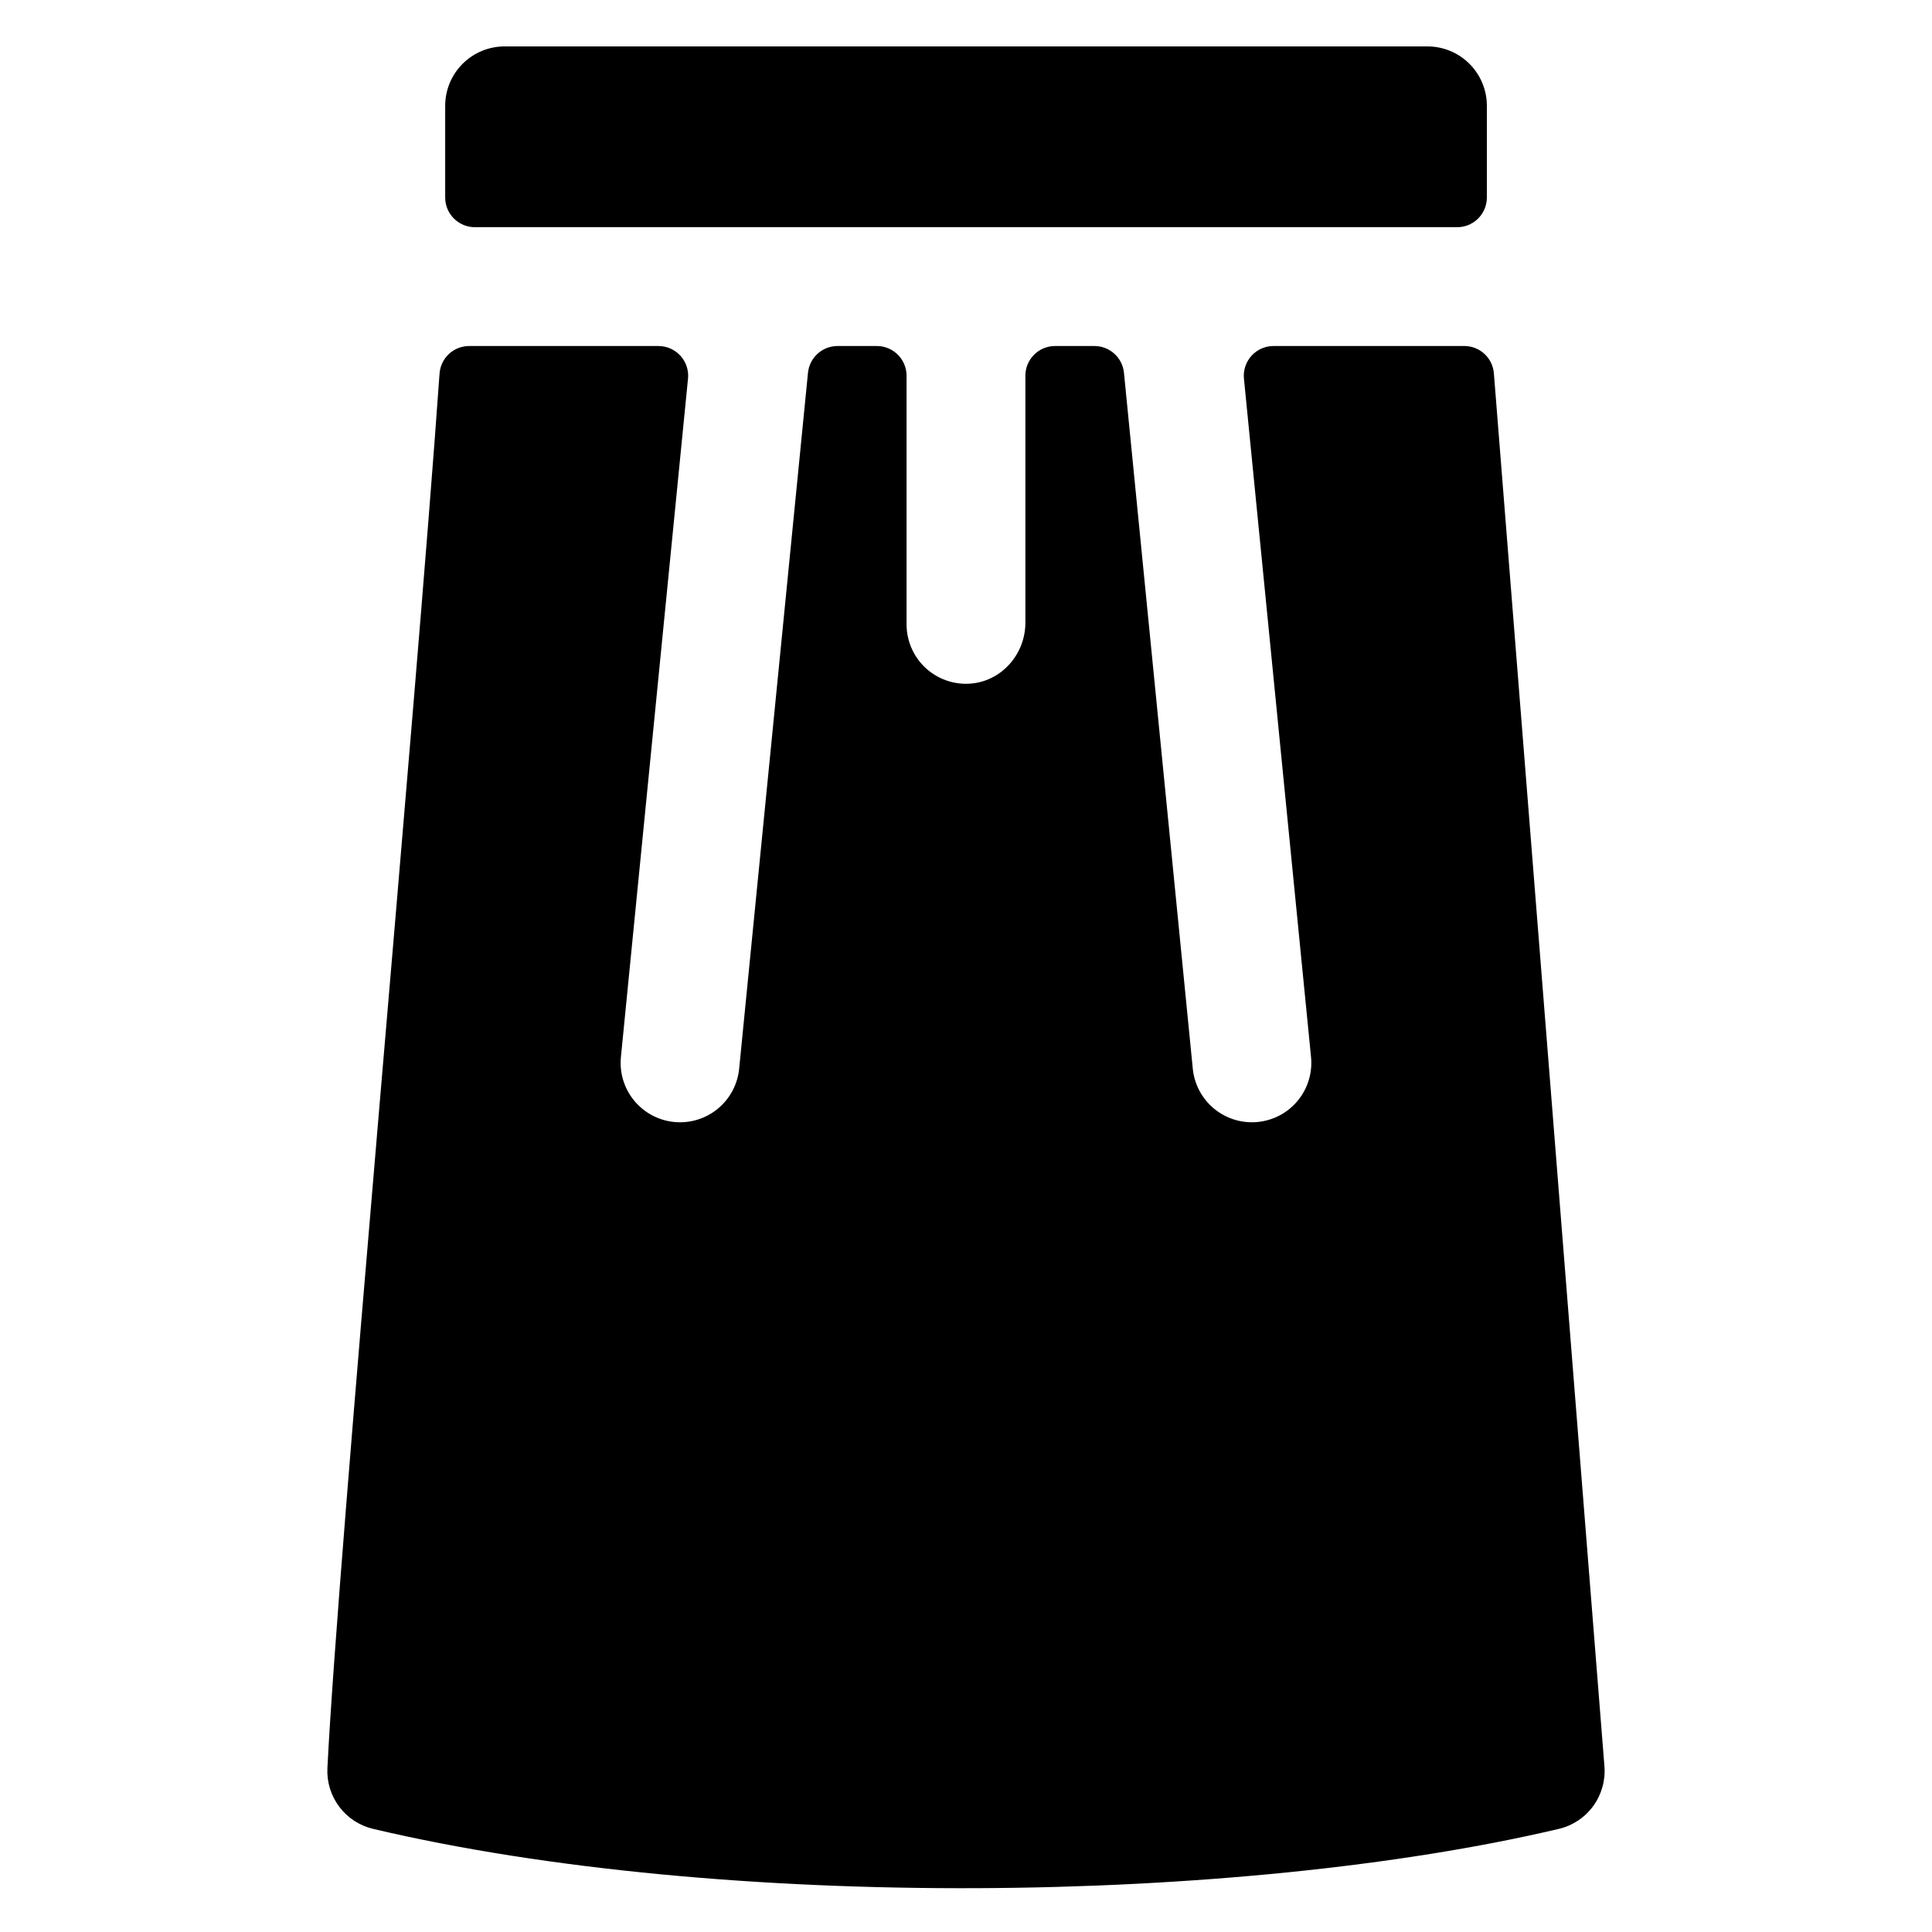
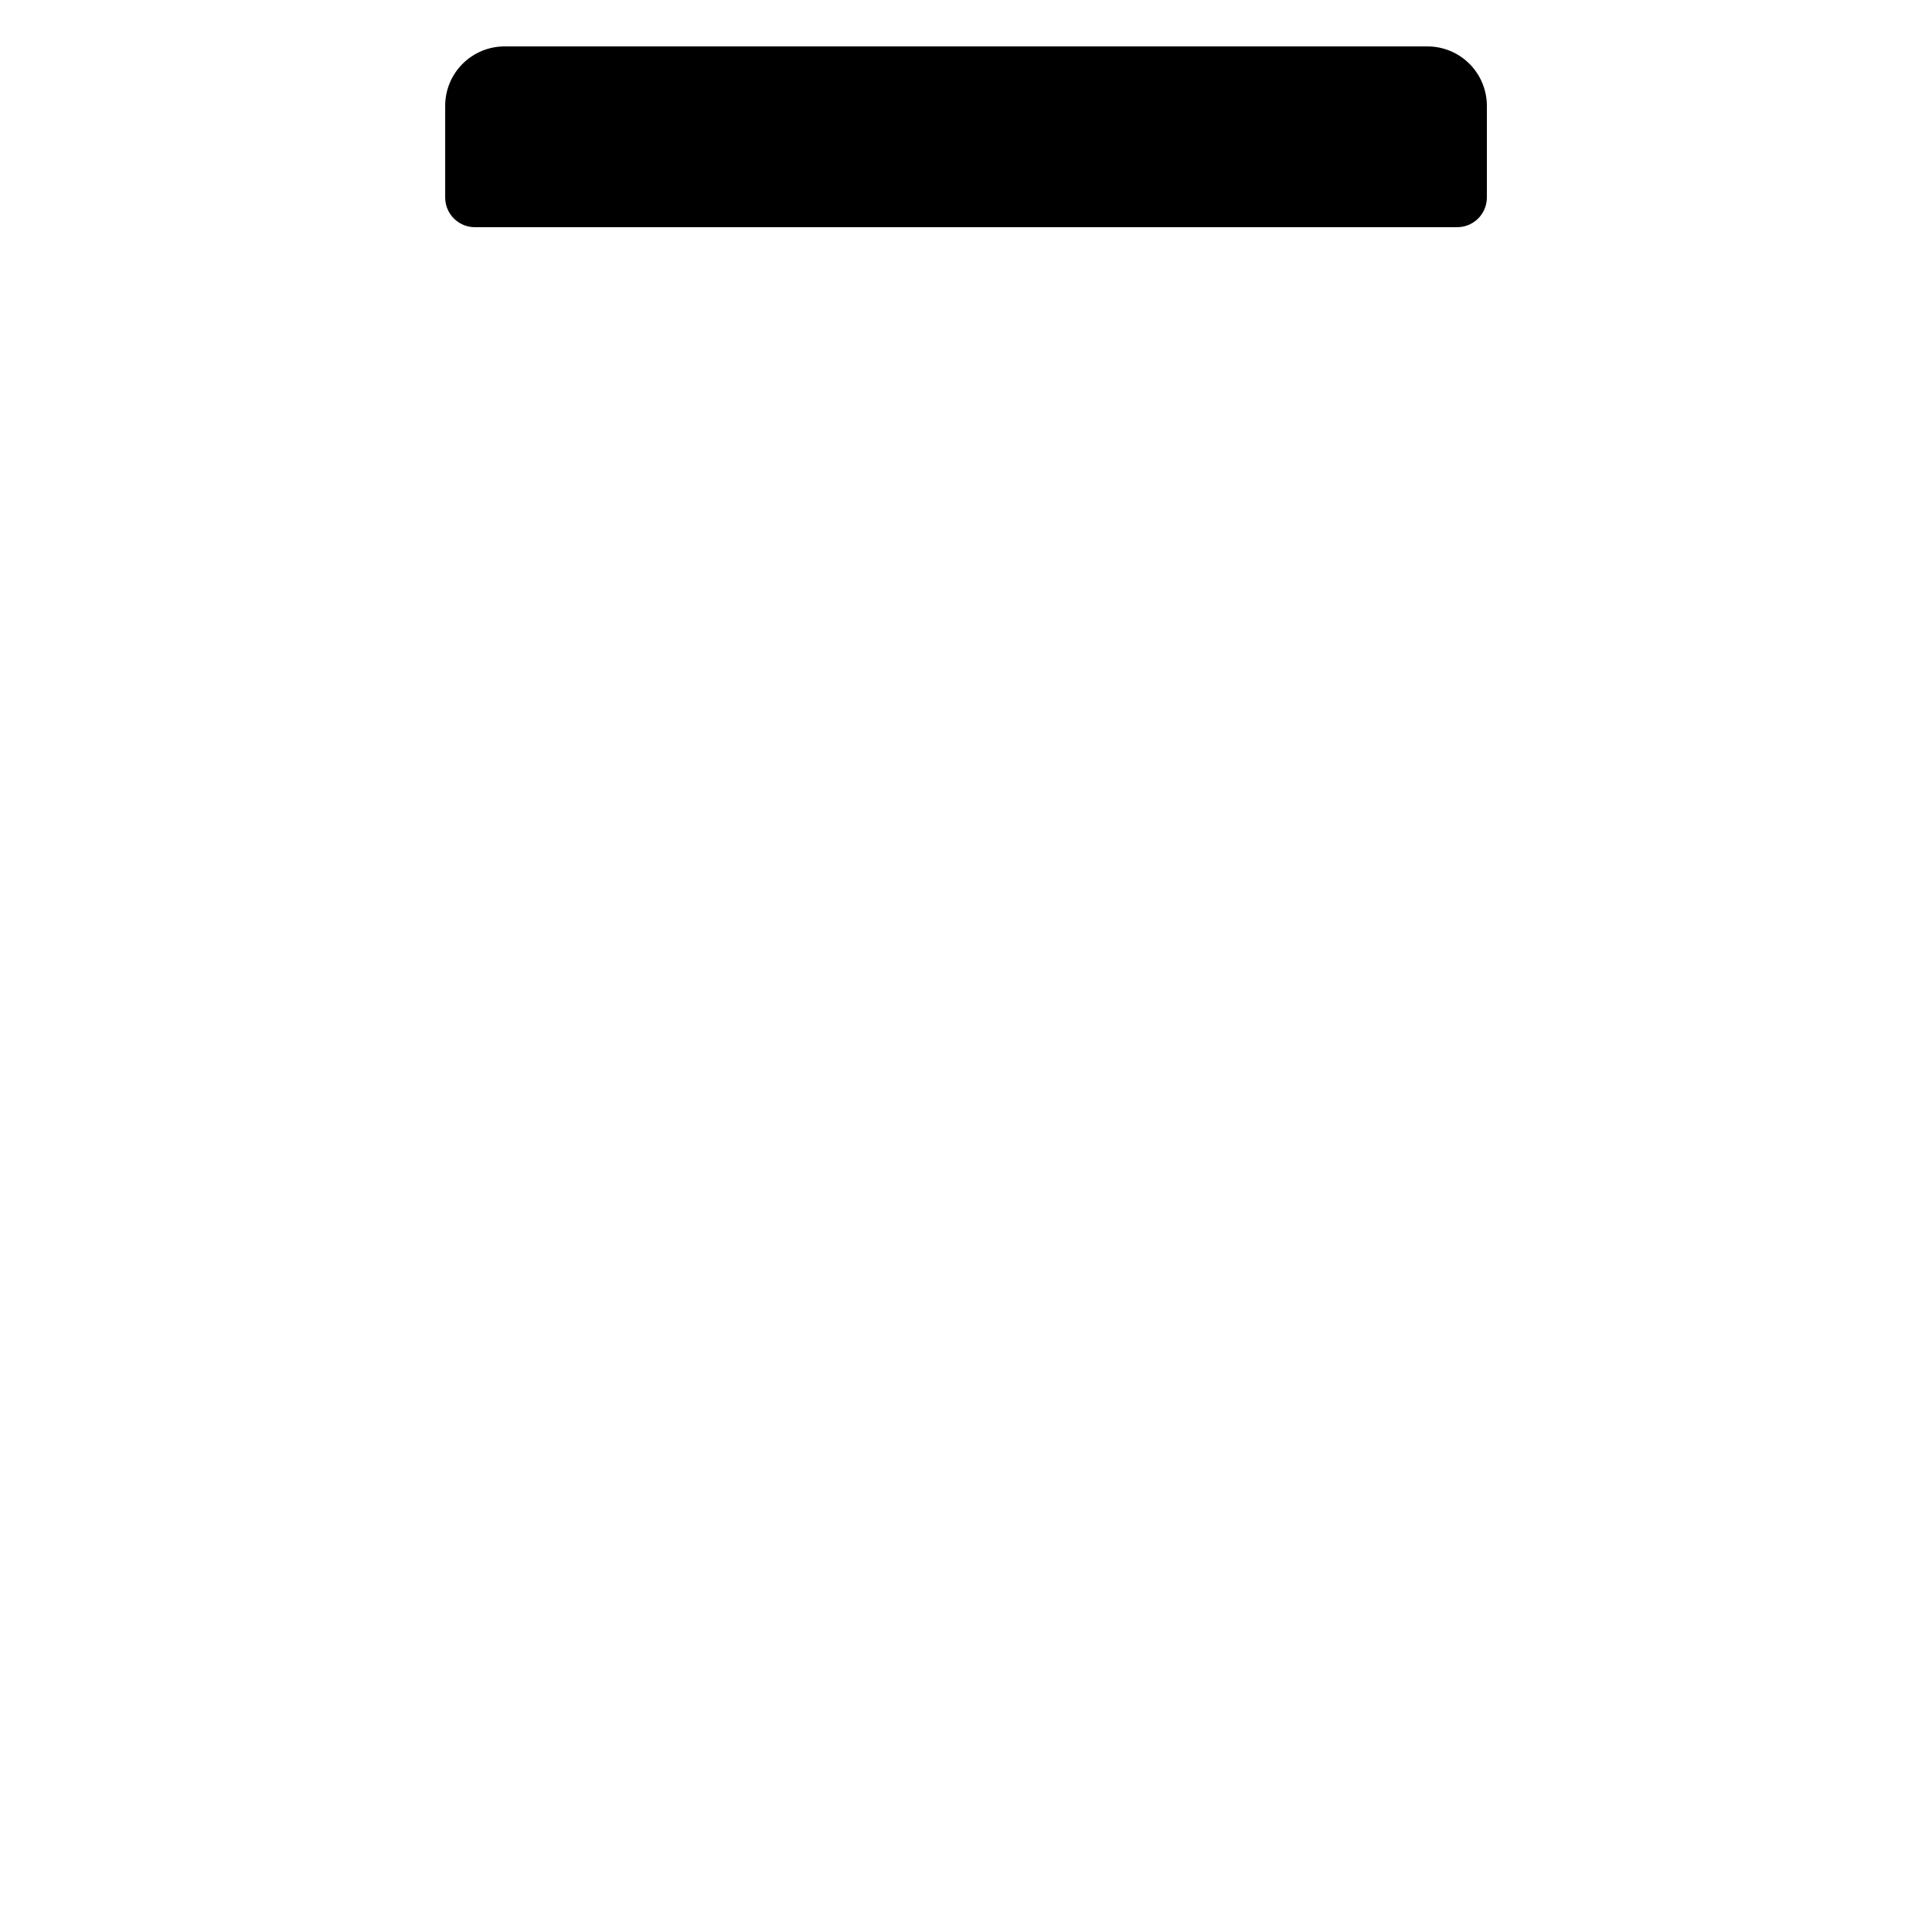
<svg xmlns="http://www.w3.org/2000/svg" fill="#000000" width="800px" height="800px" version="1.1" viewBox="144 144 512 512">
  <g>
    <path d="m530.16 204.21c2.09 0 4.09-0.828 5.566-2.305 1.477-1.477 2.309-3.481 2.309-5.566v-24.293c0-4.176-1.66-8.18-4.613-11.133s-6.957-4.613-11.133-4.613h-244.57c-4.176 0-8.18 1.66-11.133 4.613s-4.609 6.957-4.609 11.133v24.293c0 2.086 0.828 4.09 2.305 5.566 1.477 1.477 3.477 2.305 5.566 2.305z" />
-     <path d="m532.05 235.7h-50.559c-2.223 0-4.34 0.941-5.832 2.586-1.492 1.648-2.219 3.852-2 6.062l17.77 179.68c0.438 4.168-0.805 8.34-3.453 11.59-2.648 3.25-6.484 5.309-10.656 5.719-4.172 0.414-8.332-0.855-11.566-3.519-3.234-2.668-5.269-6.516-5.66-10.691l-18.23-184.33c-0.398-4.027-3.785-7.098-7.832-7.098h-10.422c-4.348 0-7.871 3.523-7.871 7.871v65.449c0 8.477-6.516 15.773-14.984 16.172-4.301 0.211-8.5-1.355-11.621-4.324-3.117-2.973-4.883-7.094-4.883-11.402v-65.895c0-2.086-0.828-4.09-2.305-5.566-1.477-1.477-3.481-2.305-5.566-2.305h-10.422c-4.047 0-7.434 3.07-7.832 7.098l-18.23 184.33c-0.387 4.172-2.426 8.02-5.656 10.688-3.234 2.668-7.398 3.938-11.57 3.523-4.172-0.41-8.008-2.473-10.656-5.723-2.648-3.246-3.891-7.418-3.453-11.59l17.77-179.68 0.004 0.004c0.219-2.215-0.508-4.414-2-6.062-1.492-1.648-3.613-2.586-5.836-2.586h-50.16c-4.133-0.004-7.562 3.191-7.852 7.309-6.34 89.938-26.809 311.35-29.719 369.55v0.004c-0.184 3.676 0.93 7.301 3.141 10.242 2.211 2.945 5.387 5.019 8.969 5.863 92.977 21.941 229.63 19.965 314.24 0 3.66-0.863 6.887-3.008 9.105-6.047 2.215-3.039 3.269-6.769 2.973-10.52l-29.297-369.16c-0.324-4.094-3.738-7.25-7.848-7.25z" />
  </g>
</svg>